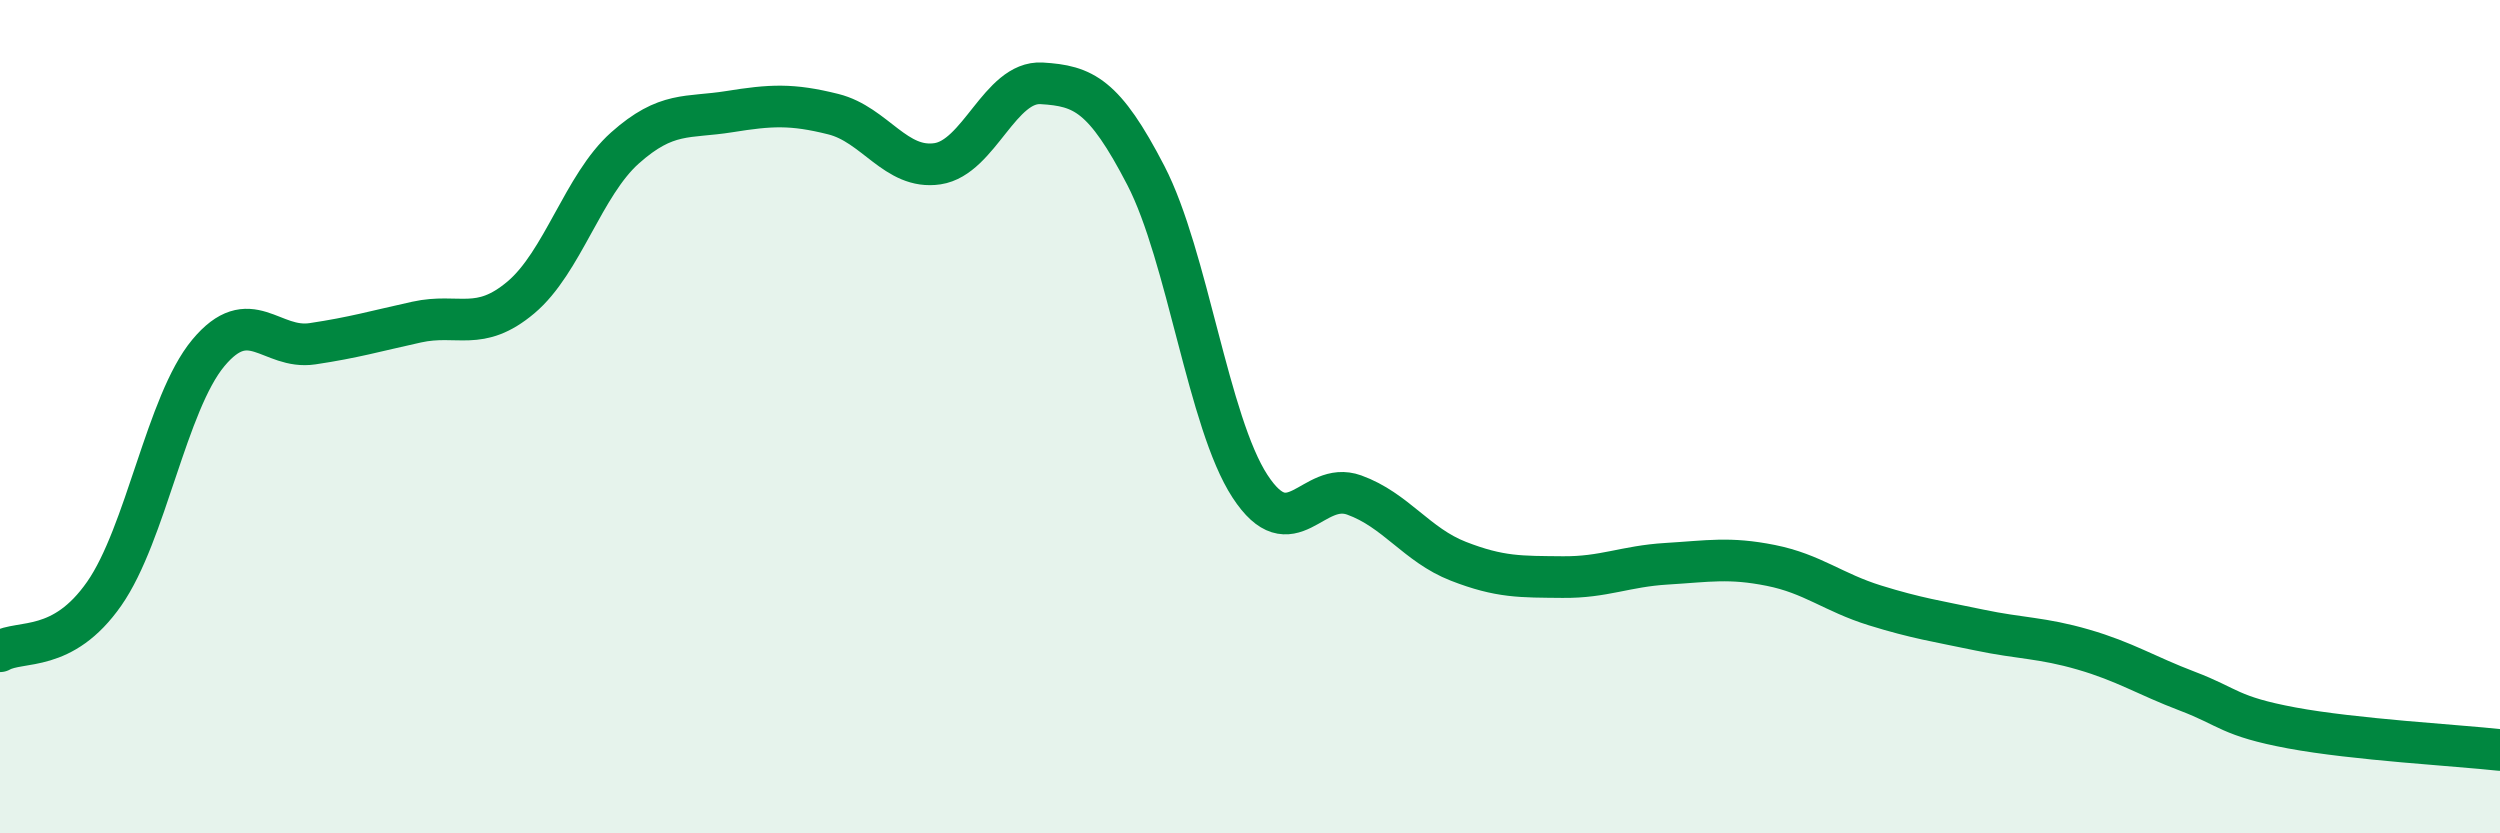
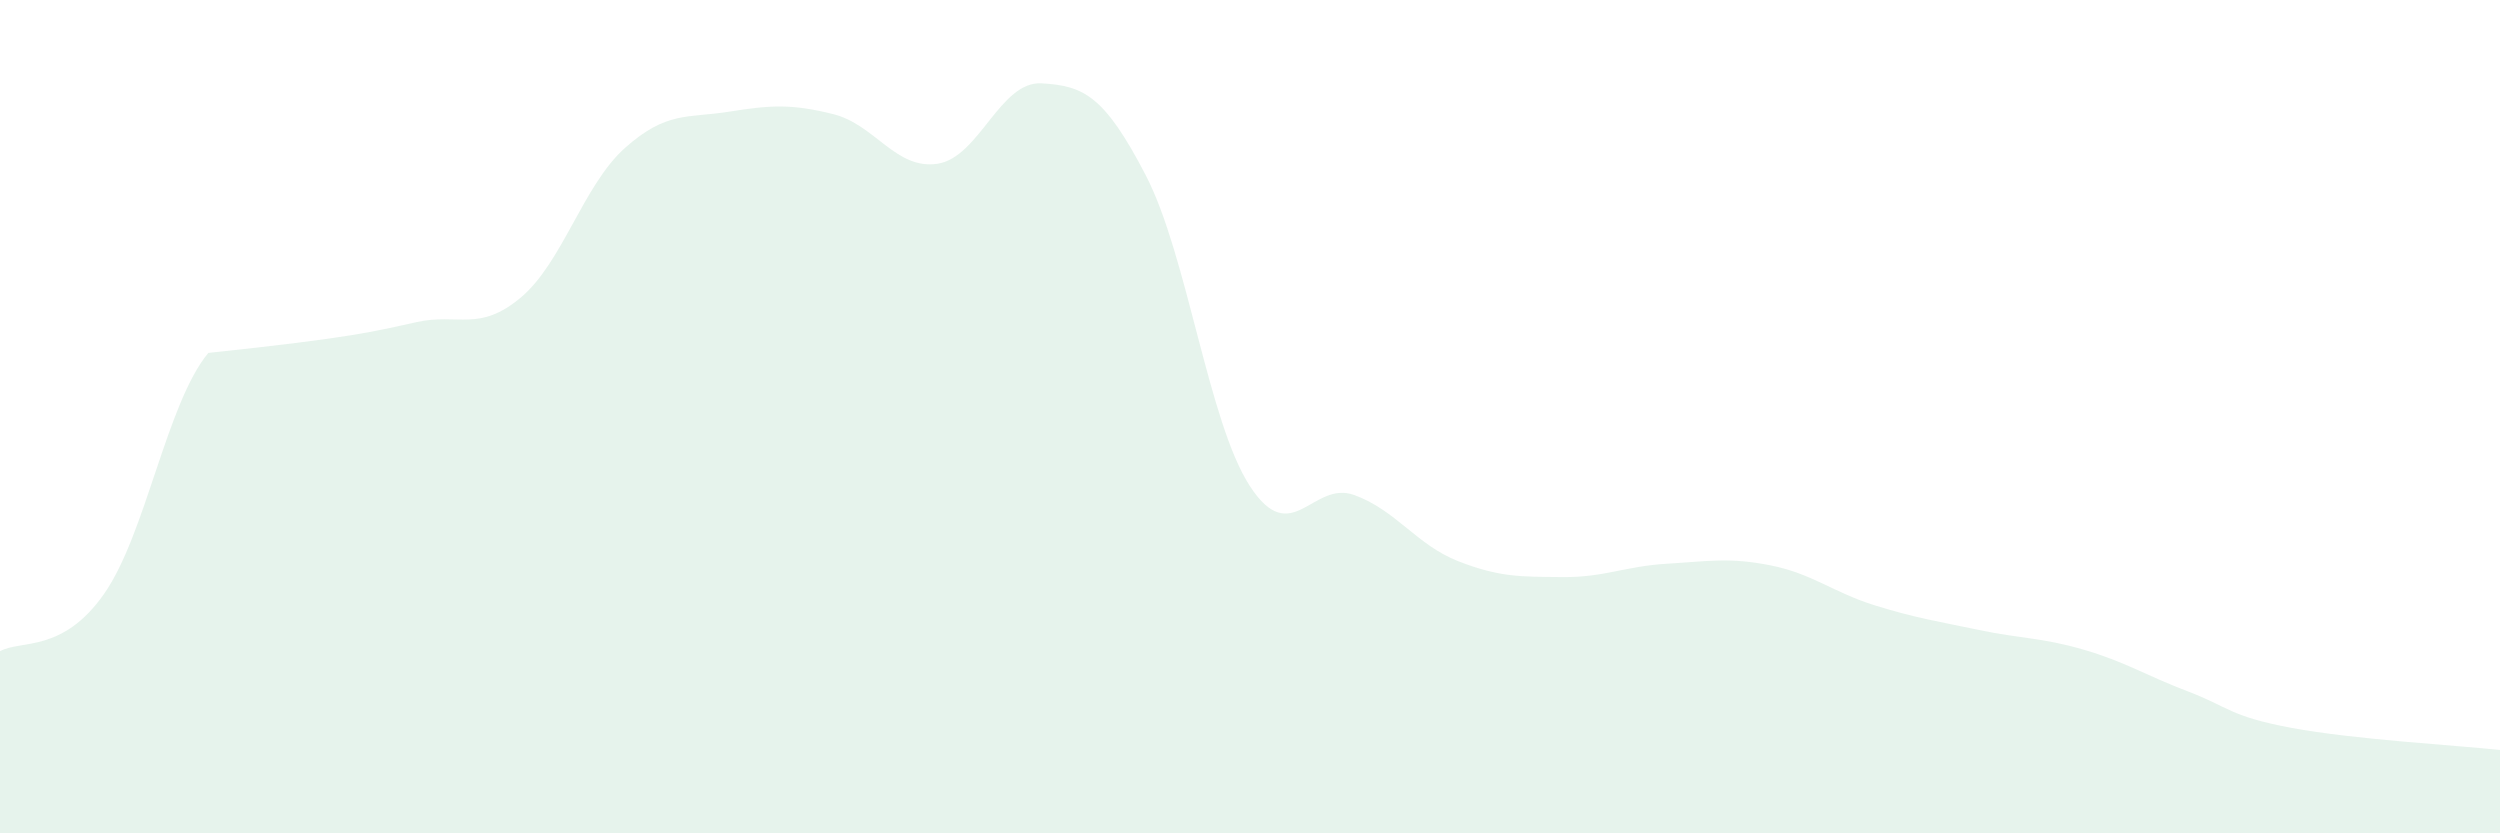
<svg xmlns="http://www.w3.org/2000/svg" width="60" height="20" viewBox="0 0 60 20">
-   <path d="M 0,15.63 C 0.5,15.35 1.5,15.68 2.5,14.25 C 3.5,12.82 4,9.67 5,8.47 C 6,7.27 6.5,8.4 7.5,8.25 C 8.5,8.1 9,7.95 10,7.73 C 11,7.51 11.5,7.98 12.5,7.14 C 13.5,6.3 14,4.44 15,3.55 C 16,2.66 16.5,2.84 17.5,2.68 C 18.5,2.52 19,2.49 20,2.74 C 21,2.99 21.5,4.08 22.5,3.93 C 23.5,3.78 24,1.94 25,2 C 26,2.06 26.5,2.28 27.5,4.21 C 28.5,6.14 29,10.14 30,11.67 C 31,13.2 31.5,11.52 32.5,11.88 C 33.5,12.24 34,13.08 35,13.47 C 36,13.86 36.5,13.84 37.5,13.85 C 38.5,13.86 39,13.59 40,13.53 C 41,13.47 41.5,13.37 42.5,13.57 C 43.5,13.77 44,14.22 45,14.53 C 46,14.84 46.5,14.91 47.5,15.12 C 48.5,15.33 49,15.3 50,15.59 C 51,15.88 51.5,16.21 52.5,16.59 C 53.5,16.97 53.5,17.19 55,17.47 C 56.5,17.75 59,17.89 60,18L60 20L0 20Z" fill="#008740" opacity="0.1" stroke-linecap="round" stroke-linejoin="round" />
-   <path d="M 0,15.63 C 0.5,15.35 1.5,15.68 2.5,14.25 C 3.5,12.82 4,9.67 5,8.47 C 6,7.27 6.5,8.4 7.5,8.25 C 8.5,8.1 9,7.95 10,7.73 C 11,7.51 11.5,7.98 12.5,7.14 C 13.5,6.3 14,4.44 15,3.55 C 16,2.66 16.5,2.84 17.5,2.68 C 18.5,2.52 19,2.49 20,2.74 C 21,2.99 21.5,4.08 22.5,3.93 C 23.5,3.78 24,1.94 25,2 C 26,2.06 26.5,2.28 27.5,4.21 C 28.5,6.14 29,10.14 30,11.67 C 31,13.2 31.5,11.52 32.5,11.88 C 33.5,12.24 34,13.08 35,13.47 C 36,13.86 36.5,13.84 37.5,13.85 C 38.5,13.86 39,13.59 40,13.53 C 41,13.47 41.5,13.37 42.5,13.57 C 43.5,13.77 44,14.22 45,14.53 C 46,14.84 46.5,14.91 47.5,15.12 C 48.5,15.33 49,15.3 50,15.59 C 51,15.88 51.5,16.21 52.5,16.59 C 53.5,16.97 53.5,17.19 55,17.47 C 56.5,17.75 59,17.89 60,18" stroke="#008740" stroke-width="1" fill="none" stroke-linecap="round" stroke-linejoin="round" />
+   <path d="M 0,15.63 C 0.5,15.35 1.5,15.68 2.5,14.25 C 3.5,12.82 4,9.67 5,8.47 C 8.5,8.1 9,7.95 10,7.73 C 11,7.51 11.5,7.98 12.5,7.14 C 13.5,6.3 14,4.44 15,3.55 C 16,2.66 16.5,2.84 17.5,2.68 C 18.5,2.52 19,2.49 20,2.74 C 21,2.99 21.5,4.08 22.5,3.93 C 23.5,3.78 24,1.94 25,2 C 26,2.06 26.5,2.28 27.5,4.21 C 28.5,6.14 29,10.14 30,11.67 C 31,13.2 31.5,11.52 32.5,11.88 C 33.5,12.24 34,13.08 35,13.47 C 36,13.86 36.5,13.84 37.5,13.85 C 38.5,13.86 39,13.59 40,13.53 C 41,13.47 41.5,13.37 42.5,13.57 C 43.5,13.77 44,14.22 45,14.53 C 46,14.84 46.5,14.91 47.5,15.12 C 48.5,15.33 49,15.3 50,15.59 C 51,15.88 51.5,16.21 52.5,16.59 C 53.5,16.97 53.5,17.19 55,17.47 C 56.5,17.75 59,17.89 60,18L60 20L0 20Z" fill="#008740" opacity="0.1" stroke-linecap="round" stroke-linejoin="round" />
</svg>